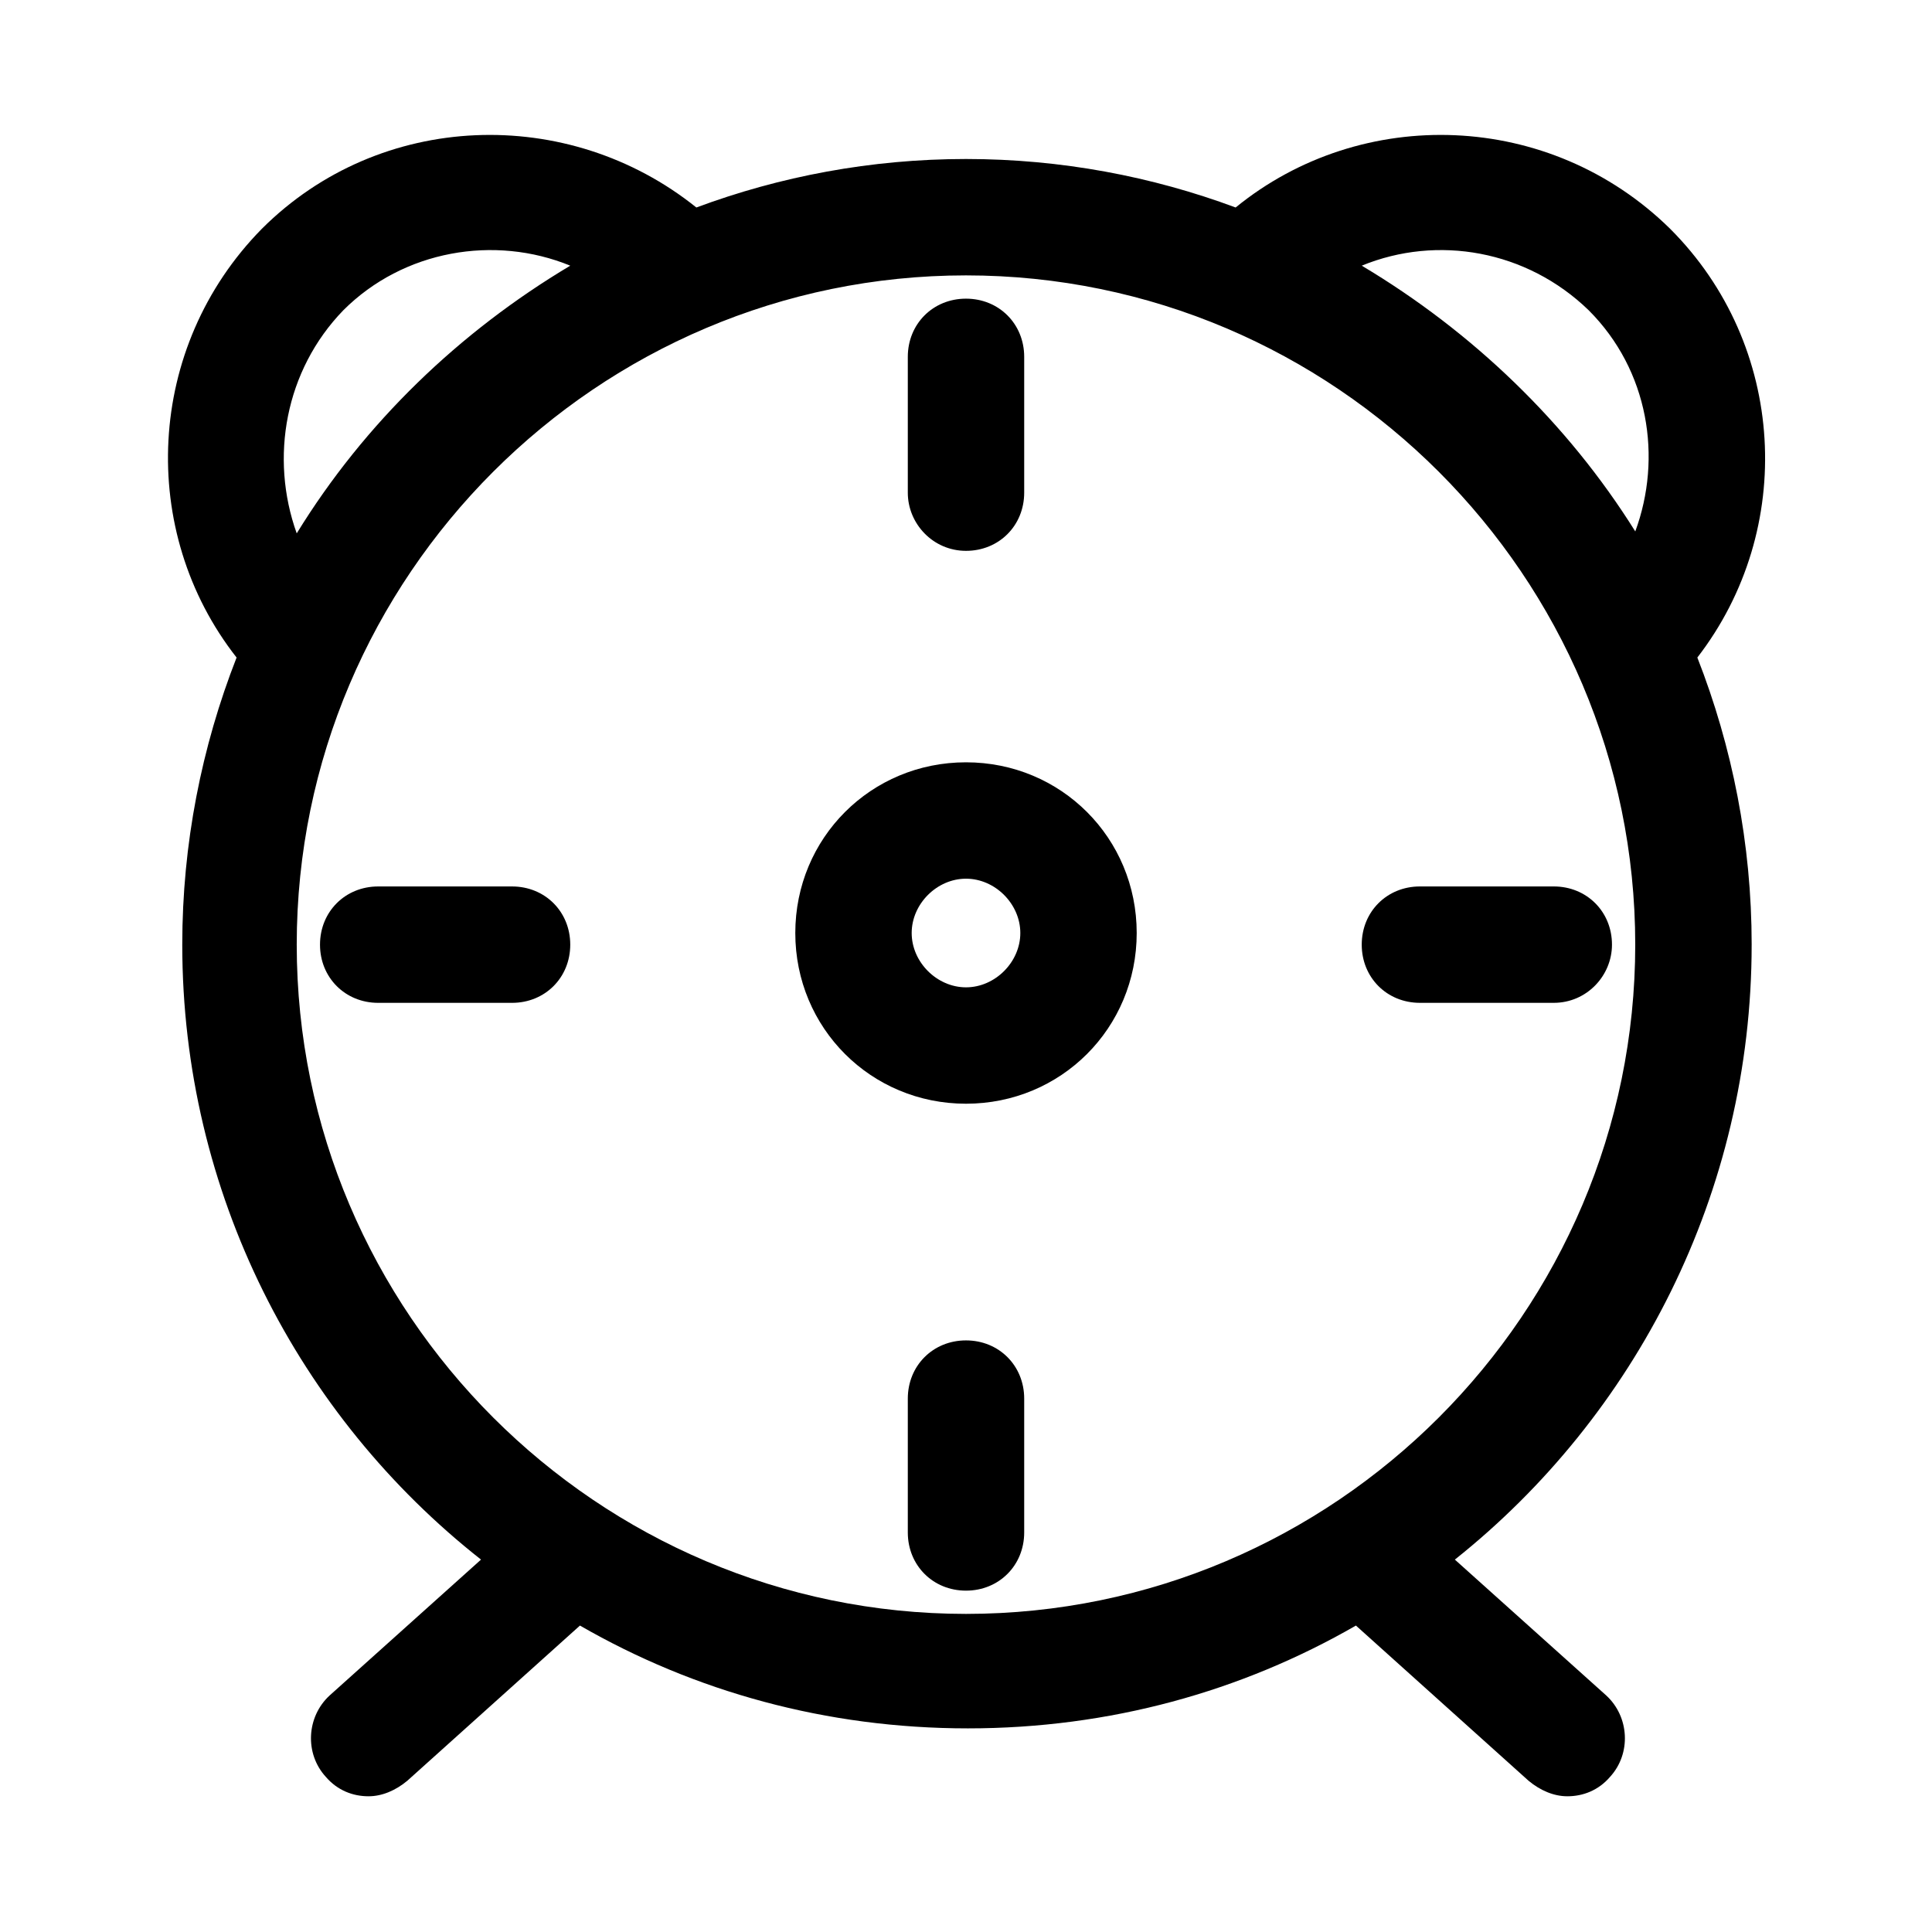
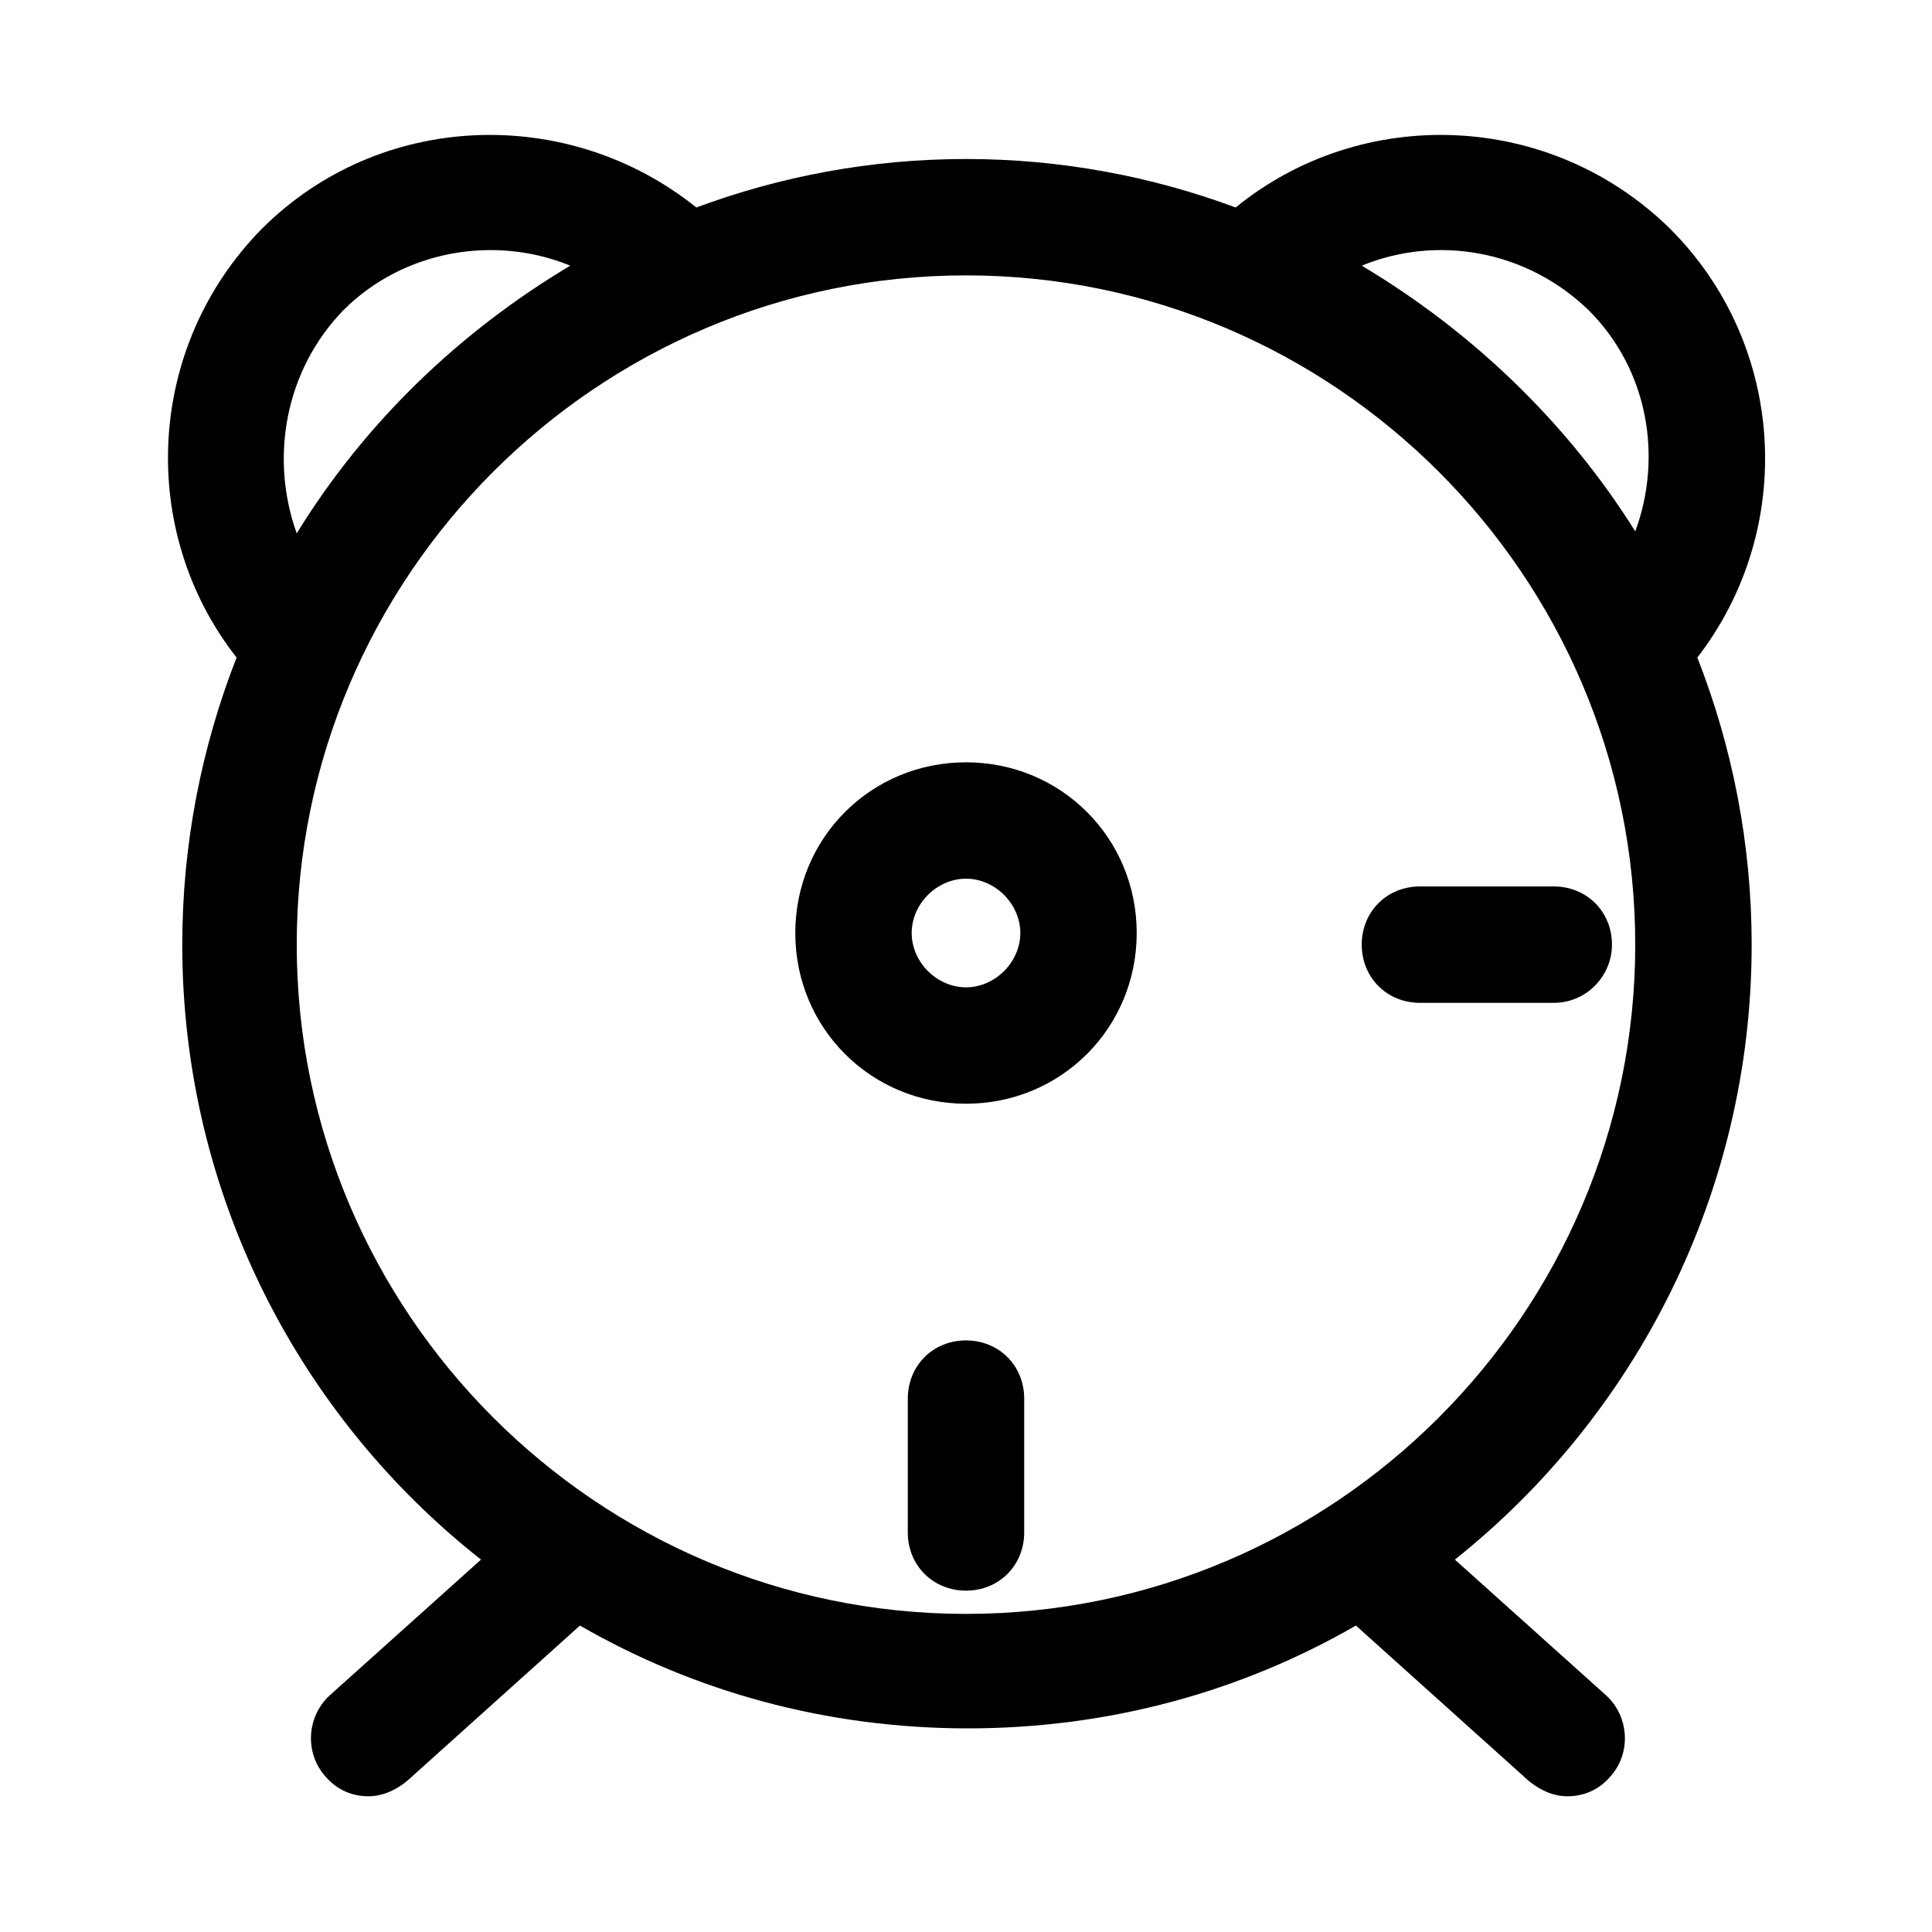
<svg xmlns="http://www.w3.org/2000/svg" fill="#000000" width="800px" height="800px" version="1.1" viewBox="144 144 512 512">
  <g>
    <path d="m400 346.02c-25.191 0-45.238 20.051-45.238 45.238 0 25.191 20.051 45.238 45.238 45.238 25.191 0 45.238-20.051 45.238-45.238s-20.051-45.238-45.238-45.238zm0 59.633c-7.711 0-14.395-6.684-14.395-14.395 0-7.711 6.684-14.395 14.395-14.395s14.395 6.684 14.395 14.395c0 7.711-6.684 14.395-14.395 14.395z" />
-     <path d="m400 289.98c8.738 0 15.422-6.684 15.422-15.422v-35.988c0-8.738-6.684-15.422-15.422-15.422s-15.422 6.684-15.422 15.422v35.988c-0.004 8.223 6.68 15.422 15.422 15.422z" />
    <path d="m400 499.22c-8.738 0-15.422 6.684-15.422 15.422v35.473c0 8.738 6.684 15.422 15.422 15.422s15.422-6.684 15.422-15.422v-35.473c0-8.738-6.684-15.422-15.422-15.422z" />
    <path d="m571.19 394.34c0-8.738-6.684-15.422-15.422-15.422h-35.473c-8.738 0-15.422 6.684-15.422 15.422s6.684 15.422 15.422 15.422h35.473c8.738 0 15.422-7.195 15.422-15.422z" />
-     <path d="m279.7 378.92h-35.473c-8.738 0-15.422 6.684-15.422 15.422s6.684 15.422 15.422 15.422h35.473c8.738 0 15.422-6.684 15.422-15.422 0.004-8.738-6.68-15.422-15.422-15.422z" />
    <path d="m608.21 394.34c0-26.734-5.141-52.438-14.395-76.086 26.219-33.93 23.648-82.77-7.199-113.61-31.875-31.359-81.742-32.902-115.16-5.656-22.105-8.227-46.27-12.852-71.457-12.852-25.191 0-49.352 4.625-71.457 12.852-33.93-27.246-83.797-25.703-115.16 5.656-30.844 31.359-32.902 80.199-6.684 113.61-9.254 23.648-14.395 49.352-14.395 76.086 0 65.805 30.844 124.93 79.172 162.97l-40.098 35.988c-6.168 5.656-6.684 15.422-1.027 21.594 3.086 3.598 7.199 5.141 11.309 5.141 3.598 0 7.199-1.543 10.281-4.113l45.754-41.129c30.332 17.48 65.289 27.246 102.82 27.246s72.488-9.77 102.82-27.246l45.754 41.129c3.086 2.57 6.684 4.113 10.281 4.113 4.113 0 8.227-1.543 11.309-5.141 5.656-6.168 5.141-15.938-1.027-21.594l-40.098-35.988c47.809-38.043 78.656-97.164 78.656-162.97zm-43.184-168.11c15.938 15.938 19.535 39.07 12.34 58.605-17.996-28.785-43.188-52.949-72.488-70.43 20.047-8.223 43.695-4.113 60.148 11.824zm-330.05 0c15.938-15.938 40.098-20.051 60.148-11.824-29.305 17.48-54.496 41.645-72.488 70.945-7.195-20.051-3.086-43.184 12.34-59.121zm-12.34 168.11c0-97.676 79.684-177.36 177.36-177.36 97.676 0 177.36 79.684 177.36 177.36 0 97.676-79.684 177.36-177.36 177.36-97.68-0.004-177.36-79.688-177.36-177.36z" />
  </g>
</svg>